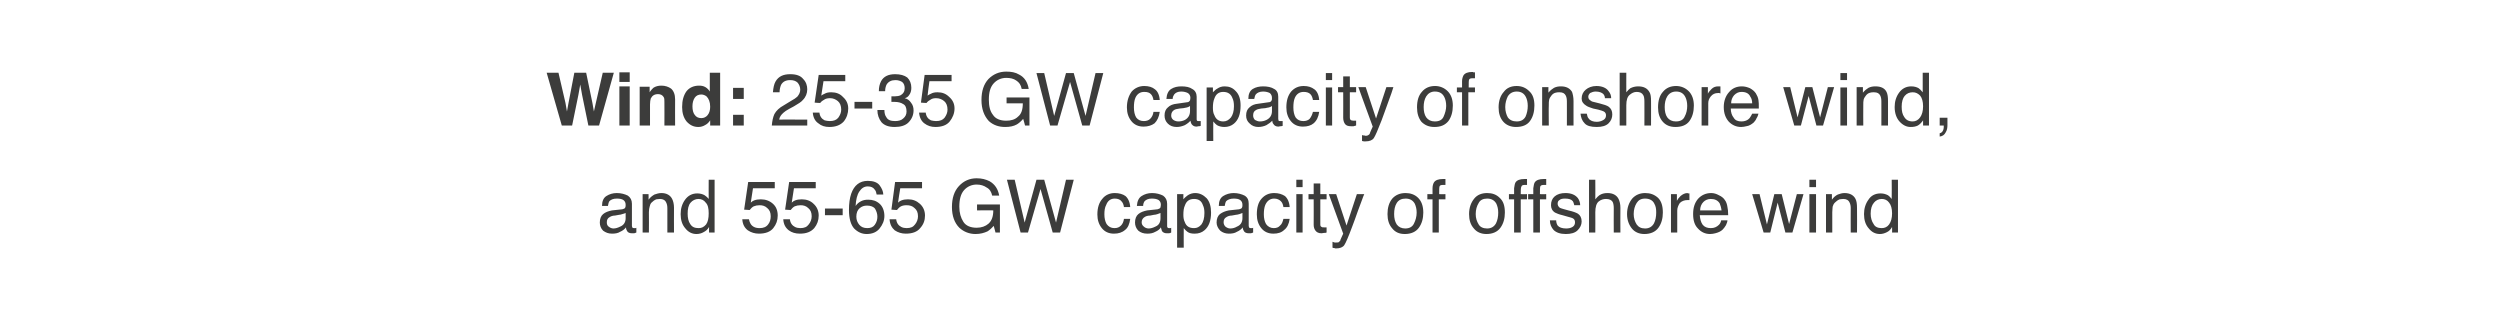
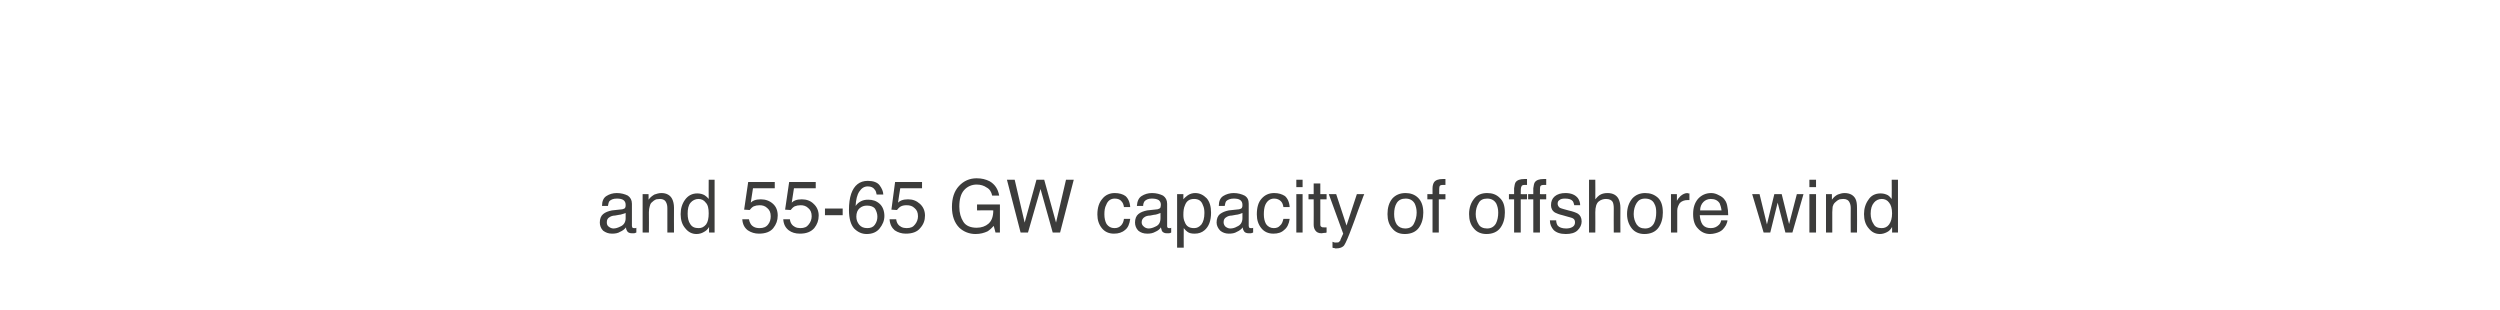
<svg xmlns="http://www.w3.org/2000/svg" version="1.1" width="677.3px" height="84px" viewBox="0 0 677.3 84">
  <desc>Wind: 25-35 GW capacity of onshore wind, and 55-65 GW capacity of offshore wind</desc>
  <defs />
  <g id="Polygon96327">
    <path d="M 164.4 60.2 C 164.4 60.7 164.5 61.1 164.9 61.4 C 165.3 61.7 165.7 61.9 166.2 61.9 C 166.8 61.9 167.4 61.7 168 61.4 C 169 61 169.5 60.2 169.5 59.1 C 169.5 59.1 169.5 57.7 169.5 57.7 C 169.3 57.8 169 57.9 168.6 58 C 168.3 58.1 168 58.2 167.7 58.2 C 167.7 58.2 166.6 58.4 166.6 58.4 C 166 58.4 165.5 58.6 165.2 58.8 C 164.6 59.1 164.4 59.6 164.4 60.2 C 164.4 60.2 164.4 60.2 164.4 60.2 Z M 168.6 56.7 C 169 56.6 169.3 56.5 169.4 56.2 C 169.5 56 169.5 55.8 169.5 55.5 C 169.5 54.9 169.3 54.5 168.9 54.2 C 168.5 53.9 167.8 53.8 167.1 53.8 C 166.1 53.8 165.5 54.1 165.1 54.5 C 164.9 54.8 164.8 55.2 164.7 55.8 C 164.7 55.8 163.1 55.8 163.1 55.8 C 163.1 54.5 163.5 53.6 164.3 53.1 C 165.1 52.6 166 52.3 167.1 52.3 C 168.3 52.3 169.3 52.6 170.1 53 C 170.8 53.5 171.2 54.2 171.2 55.2 C 171.2 55.2 171.2 61.2 171.2 61.2 C 171.2 61.4 171.3 61.5 171.3 61.6 C 171.4 61.8 171.6 61.8 171.8 61.8 C 171.9 61.8 172 61.8 172.1 61.8 C 172.2 61.8 172.3 61.8 172.4 61.7 C 172.4 61.7 172.4 63 172.4 63 C 172.1 63.1 171.9 63.2 171.8 63.2 C 171.6 63.2 171.4 63.2 171.2 63.2 C 170.6 63.2 170.1 63 169.9 62.6 C 169.7 62.3 169.6 62 169.6 61.6 C 169.2 62.1 168.7 62.5 168 62.8 C 167.4 63.2 166.6 63.3 165.8 63.3 C 164.8 63.3 164.1 63 163.4 62.5 C 162.8 61.9 162.5 61.1 162.5 60.3 C 162.5 59.3 162.8 58.5 163.4 58 C 164 57.5 164.8 57.2 165.8 57 C 165.8 57 168.6 56.7 168.6 56.7 Z M 174.1 52.6 L 175.7 52.6 C 175.7 52.6 175.75 54.06 175.7 54.1 C 176.2 53.4 176.8 53 177.3 52.7 C 177.9 52.5 178.5 52.3 179.2 52.3 C 180.6 52.3 181.6 52.9 182.1 53.9 C 182.4 54.5 182.6 55.3 182.6 56.3 C 182.57 56.31 182.6 63 182.6 63 L 180.8 63 C 180.8 63 180.8 56.43 180.8 56.4 C 180.8 55.8 180.7 55.3 180.5 54.9 C 180.2 54.2 179.6 53.9 178.8 53.9 C 178.4 53.9 178.1 54 177.8 54 C 177.3 54.2 176.9 54.5 176.5 54.9 C 176.2 55.2 176.1 55.6 176 56 C 175.9 56.3 175.8 56.9 175.8 57.5 C 175.84 57.54 175.8 63 175.8 63 L 174.1 63 L 174.1 52.6 Z M 186.3 57.9 C 186.3 59 186.5 60 187 60.7 C 187.5 61.5 188.2 61.8 189.3 61.8 C 190.1 61.8 190.7 61.5 191.3 60.8 C 191.8 60.1 192 59.1 192 57.8 C 192 56.5 191.8 55.5 191.2 54.9 C 190.7 54.2 190 53.9 189.2 53.9 C 188.4 53.9 187.6 54.3 187.1 54.9 C 186.5 55.6 186.3 56.6 186.3 57.9 C 186.3 57.9 186.3 57.9 186.3 57.9 Z M 188.9 52.4 C 189.7 52.4 190.4 52.6 190.9 52.9 C 191.2 53.1 191.6 53.4 192 53.9 C 191.97 53.92 192 48.7 192 48.7 L 193.6 48.7 L 193.6 63 L 192.1 63 C 192.1 63 192.07 61.54 192.1 61.5 C 191.7 62.2 191.2 62.6 190.6 62.9 C 190.1 63.2 189.4 63.4 188.7 63.4 C 187.5 63.4 186.5 62.9 185.7 61.9 C 184.8 60.9 184.4 59.6 184.4 58 C 184.4 56.5 184.8 55.2 185.6 54.1 C 186.4 53 187.5 52.4 188.9 52.4 C 188.9 52.4 188.9 52.4 188.9 52.4 Z M 202.9 59.4 C 203.1 60.4 203.5 61.1 204.3 61.5 C 204.7 61.7 205.2 61.8 205.8 61.8 C 206.8 61.8 207.6 61.5 208.1 60.8 C 208.6 60.2 208.8 59.4 208.8 58.6 C 208.8 57.6 208.5 56.9 207.9 56.4 C 207.3 55.8 206.6 55.6 205.8 55.6 C 205.2 55.6 204.7 55.7 204.2 55.9 C 203.8 56.1 203.4 56.5 203.1 56.9 C 203.15 56.89 201.6 56.8 201.6 56.8 L 202.7 49.3 L 209.9 49.3 L 209.9 51 L 204 51 C 204 51 203.41 54.86 203.4 54.9 C 203.7 54.6 204 54.4 204.3 54.3 C 204.8 54.1 205.4 54 206.1 54 C 207.4 54 208.5 54.4 209.4 55.2 C 210.3 56 210.7 57.1 210.7 58.4 C 210.7 59.7 210.3 60.8 209.5 61.8 C 208.7 62.8 207.4 63.3 205.6 63.3 C 204.5 63.3 203.5 63 202.6 62.4 C 201.7 61.7 201.2 60.8 201.1 59.4 C 201.1 59.4 202.9 59.4 202.9 59.4 Z M 214 59.4 C 214.1 60.4 214.6 61.1 215.4 61.5 C 215.8 61.7 216.3 61.8 216.8 61.8 C 217.9 61.8 218.6 61.5 219.1 60.8 C 219.6 60.2 219.9 59.4 219.9 58.6 C 219.9 57.6 219.6 56.9 219 56.4 C 218.4 55.8 217.7 55.6 216.9 55.6 C 216.3 55.6 215.8 55.7 215.3 55.9 C 214.9 56.1 214.5 56.5 214.2 56.9 C 214.22 56.89 212.7 56.8 212.7 56.8 L 213.8 49.3 L 221 49.3 L 221 51 L 215.1 51 C 215.1 51 214.48 54.86 214.5 54.9 C 214.8 54.6 215.1 54.4 215.4 54.3 C 215.9 54.1 216.5 54 217.2 54 C 218.5 54 219.6 54.4 220.4 55.2 C 221.3 56 221.8 57.1 221.8 58.4 C 221.8 59.7 221.4 60.8 220.6 61.8 C 219.7 62.8 218.5 63.3 216.7 63.3 C 215.5 63.3 214.5 63 213.7 62.4 C 212.8 61.7 212.3 60.8 212.2 59.4 C 212.2 59.4 214 59.4 214 59.4 Z M 223.5 56.5 L 228.3 56.5 L 228.3 58.3 L 223.5 58.3 L 223.5 56.5 Z M 235.1 49 C 236.6 49 237.7 49.4 238.3 50.2 C 238.9 51 239.3 51.9 239.3 52.7 C 239.3 52.7 237.5 52.7 237.5 52.7 C 237.4 52.2 237.3 51.7 237 51.4 C 236.6 50.8 236 50.5 235.1 50.5 C 234.1 50.5 233.4 51 232.8 51.9 C 232.2 52.8 231.9 54.1 231.8 55.8 C 232.2 55.2 232.7 54.8 233.3 54.5 C 233.9 54.2 234.5 54.1 235.2 54.1 C 236.4 54.1 237.4 54.4 238.3 55.2 C 239.1 55.9 239.6 57.1 239.6 58.5 C 239.6 59.8 239.1 60.9 238.3 61.9 C 237.5 62.9 236.3 63.4 234.8 63.4 C 233.5 63.4 232.4 62.9 231.4 61.9 C 230.5 60.9 230 59.2 230 56.9 C 230 55.1 230.2 53.7 230.6 52.5 C 231.4 50.2 232.9 49 235.1 49 C 235.1 49 235.1 49 235.1 49 Z M 235 61.8 C 235.9 61.8 236.6 61.5 237 60.9 C 237.5 60.2 237.7 59.5 237.7 58.7 C 237.7 58 237.5 57.3 237.1 56.6 C 236.7 56 235.9 55.7 234.9 55.7 C 234.1 55.7 233.5 55.9 232.9 56.4 C 232.3 56.9 232 57.7 232 58.7 C 232 59.6 232.3 60.3 232.8 60.9 C 233.3 61.5 234 61.8 235 61.8 C 235 61.8 235 61.8 235 61.8 Z M 242.8 59.4 C 242.9 60.4 243.4 61.1 244.2 61.5 C 244.6 61.7 245.1 61.8 245.6 61.8 C 246.7 61.8 247.4 61.5 247.9 60.8 C 248.4 60.2 248.7 59.4 248.7 58.6 C 248.7 57.6 248.4 56.9 247.8 56.4 C 247.2 55.8 246.5 55.6 245.6 55.6 C 245 55.6 244.5 55.7 244.1 55.9 C 243.7 56.1 243.3 56.5 243 56.9 C 242.99 56.89 241.5 56.8 241.5 56.8 L 242.5 49.3 L 249.8 49.3 L 249.8 51 L 243.9 51 C 243.9 51 243.26 54.86 243.3 54.9 C 243.6 54.6 243.9 54.4 244.2 54.3 C 244.7 54.1 245.3 54 246 54 C 247.3 54 248.3 54.4 249.2 55.2 C 250.1 56 250.6 57.1 250.6 58.4 C 250.6 59.7 250.2 60.8 249.3 61.8 C 248.5 62.8 247.2 63.3 245.4 63.3 C 244.3 63.3 243.3 63 242.4 62.4 C 241.6 61.7 241.1 60.8 241 59.4 C 241 59.4 242.8 59.4 242.8 59.4 Z M 264.6 48.3 C 266 48.3 267.1 48.6 268.1 49.1 C 269.5 49.9 270.4 51.2 270.7 53 C 270.7 53 268.8 53 268.8 53 C 268.6 52 268.1 51.2 267.3 50.8 C 266.6 50.3 265.7 50 264.6 50 C 263.3 50 262.1 50.5 261.2 51.5 C 260.3 52.5 259.9 54 259.9 56 C 259.9 57.7 260.3 59 261 60.1 C 261.7 61.2 263 61.7 264.6 61.7 C 265.9 61.7 267 61.3 267.8 60.6 C 268.7 59.8 269.1 58.6 269.1 57 C 269.15 56.95 264.7 57 264.7 57 L 264.7 55.4 L 270.9 55.4 L 270.9 63 L 269.7 63 C 269.7 63 269.23 61.15 269.2 61.2 C 268.6 61.9 268 62.4 267.5 62.7 C 266.6 63.1 265.6 63.4 264.3 63.4 C 262.6 63.4 261.1 62.8 259.9 61.7 C 258.6 60.4 257.9 58.5 257.9 56.1 C 257.9 53.7 258.5 51.8 259.8 50.4 C 261.1 49 262.7 48.3 264.6 48.3 C 264.6 48.3 264.6 48.3 264.6 48.3 Z M 274.9 48.7 L 277.6 60.3 L 280.8 48.7 L 282.9 48.7 L 286.1 60.3 L 288.8 48.7 L 290.9 48.7 L 287.2 63 L 285.2 63 L 281.9 51.2 L 278.5 63 L 276.5 63 L 272.8 48.7 L 274.9 48.7 Z M 302 52.3 C 303.2 52.3 304.2 52.6 304.9 53.1 C 305.6 53.7 306.1 54.7 306.2 56.1 C 306.2 56.1 304.5 56.1 304.5 56.1 C 304.4 55.4 304.2 54.9 303.8 54.5 C 303.5 54.1 302.9 53.8 302 53.8 C 300.9 53.8 300.1 54.4 299.7 55.5 C 299.3 56.2 299.2 57.1 299.2 58.1 C 299.2 59.1 299.4 60 299.8 60.7 C 300.3 61.4 301 61.8 301.9 61.8 C 302.7 61.8 303.2 61.6 303.7 61.1 C 304.1 60.7 304.4 60.1 304.5 59.3 C 304.5 59.3 306.2 59.3 306.2 59.3 C 306 60.7 305.6 61.7 304.8 62.3 C 304 63 303 63.3 301.8 63.3 C 300.4 63.3 299.3 62.8 298.5 61.8 C 297.7 60.8 297.3 59.6 297.3 58.1 C 297.3 56.2 297.8 54.8 298.7 53.8 C 299.5 52.8 300.7 52.3 302 52.3 C 302 52.3 302 52.3 302 52.3 Z M 309.3 60.2 C 309.3 60.7 309.5 61.1 309.9 61.4 C 310.2 61.7 310.7 61.9 311.2 61.9 C 311.8 61.9 312.4 61.7 313 61.4 C 314 61 314.4 60.2 314.4 59.1 C 314.4 59.1 314.4 57.7 314.4 57.7 C 314.2 57.8 313.9 57.9 313.6 58 C 313.3 58.1 312.9 58.2 312.6 58.2 C 312.6 58.2 311.6 58.4 311.6 58.4 C 310.9 58.4 310.4 58.6 310.1 58.8 C 309.6 59.1 309.3 59.6 309.3 60.2 C 309.3 60.2 309.3 60.2 309.3 60.2 Z M 313.6 56.7 C 314 56.6 314.2 56.5 314.4 56.2 C 314.4 56 314.5 55.8 314.5 55.5 C 314.5 54.9 314.3 54.5 313.9 54.2 C 313.4 53.9 312.8 53.8 312 53.8 C 311.1 53.8 310.5 54.1 310.1 54.5 C 309.9 54.8 309.7 55.2 309.7 55.8 C 309.7 55.8 308 55.8 308 55.8 C 308.1 54.5 308.5 53.6 309.3 53.1 C 310.1 52.6 311 52.3 312.1 52.3 C 313.3 52.3 314.3 52.6 315.1 53 C 315.8 53.5 316.2 54.2 316.2 55.2 C 316.2 55.2 316.2 61.2 316.2 61.2 C 316.2 61.4 316.2 61.5 316.3 61.6 C 316.4 61.8 316.5 61.8 316.8 61.8 C 316.9 61.8 316.9 61.8 317 61.8 C 317.1 61.8 317.2 61.8 317.3 61.7 C 317.3 61.7 317.3 63 317.3 63 C 317.1 63.1 316.9 63.2 316.7 63.2 C 316.6 63.2 316.4 63.2 316.1 63.2 C 315.5 63.2 315.1 63 314.8 62.6 C 314.7 62.3 314.6 62 314.5 61.6 C 314.2 62.1 313.7 62.5 313 62.8 C 312.3 63.2 311.6 63.3 310.8 63.3 C 309.8 63.3 309 63 308.4 62.5 C 307.8 61.9 307.5 61.1 307.5 60.3 C 307.5 59.3 307.8 58.5 308.4 58 C 309 57.5 309.8 57.2 310.8 57 C 310.8 57 313.6 56.7 313.6 56.7 Z M 323.5 61.8 C 324.3 61.8 324.9 61.5 325.5 60.8 C 326 60.1 326.3 59.1 326.3 57.7 C 326.3 56.9 326.2 56.2 325.9 55.6 C 325.5 54.4 324.7 53.9 323.5 53.9 C 322.2 53.9 321.4 54.5 321 55.7 C 320.7 56.3 320.6 57.2 320.6 58.2 C 320.6 59 320.7 59.6 321 60.2 C 321.4 61.3 322.2 61.8 323.5 61.8 C 323.5 61.8 323.5 61.8 323.5 61.8 Z M 318.9 52.6 L 320.6 52.6 C 320.6 52.6 320.62 54.01 320.6 54 C 321 53.5 321.4 53.2 321.8 52.9 C 322.4 52.5 323.1 52.3 323.8 52.3 C 325 52.3 326 52.8 326.9 53.7 C 327.7 54.6 328.1 55.9 328.1 57.6 C 328.1 59.8 327.5 61.4 326.3 62.4 C 325.6 63 324.7 63.3 323.7 63.3 C 322.9 63.3 322.2 63.2 321.7 62.8 C 321.4 62.6 321.1 62.3 320.7 61.8 C 320.67 61.83 320.7 67.1 320.7 67.1 L 318.9 67.1 L 318.9 52.6 Z M 331.5 60.2 C 331.5 60.7 331.7 61.1 332 61.4 C 332.4 61.7 332.8 61.9 333.3 61.9 C 334 61.9 334.6 61.7 335.1 61.4 C 336.1 61 336.6 60.2 336.6 59.1 C 336.6 59.1 336.6 57.7 336.6 57.7 C 336.4 57.8 336.1 57.9 335.8 58 C 335.4 58.1 335.1 58.2 334.8 58.2 C 334.8 58.2 333.7 58.4 333.7 58.4 C 333.1 58.4 332.6 58.6 332.3 58.8 C 331.7 59.1 331.5 59.6 331.5 60.2 C 331.5 60.2 331.5 60.2 331.5 60.2 Z M 335.7 56.7 C 336.1 56.6 336.4 56.5 336.5 56.2 C 336.6 56 336.6 55.8 336.6 55.5 C 336.6 54.9 336.4 54.5 336 54.2 C 335.6 53.9 335 53.8 334.2 53.8 C 333.3 53.8 332.6 54.1 332.2 54.5 C 332 54.8 331.9 55.2 331.8 55.8 C 331.8 55.8 330.2 55.8 330.2 55.8 C 330.2 54.5 330.6 53.6 331.4 53.1 C 332.2 52.6 333.2 52.3 334.2 52.3 C 335.4 52.3 336.4 52.6 337.2 53 C 338 53.5 338.3 54.2 338.3 55.2 C 338.3 55.2 338.3 61.2 338.3 61.2 C 338.3 61.4 338.4 61.5 338.4 61.6 C 338.5 61.8 338.7 61.8 338.9 61.8 C 339 61.8 339.1 61.8 339.2 61.8 C 339.3 61.8 339.4 61.8 339.5 61.7 C 339.5 61.7 339.5 63 339.5 63 C 339.2 63.1 339 63.2 338.9 63.2 C 338.7 63.2 338.5 63.2 338.3 63.2 C 337.7 63.2 337.2 63 337 62.6 C 336.8 62.3 336.7 62 336.7 61.6 C 336.3 62.1 335.8 62.5 335.1 62.8 C 334.5 63.2 333.7 63.3 332.9 63.3 C 332 63.3 331.2 63 330.6 62.5 C 330 61.9 329.6 61.1 329.6 60.3 C 329.6 59.3 329.9 58.5 330.5 58 C 331.2 57.5 331.9 57.2 332.9 57 C 332.9 57 335.7 56.7 335.7 56.7 Z M 345.2 52.3 C 346.4 52.3 347.3 52.6 348.1 53.1 C 348.8 53.7 349.3 54.7 349.4 56.1 C 349.4 56.1 347.7 56.1 347.7 56.1 C 347.6 55.4 347.4 54.9 347 54.5 C 346.6 54.1 346 53.8 345.2 53.8 C 344.1 53.8 343.3 54.4 342.8 55.5 C 342.5 56.2 342.4 57.1 342.4 58.1 C 342.4 59.1 342.6 60 343 60.7 C 343.5 61.4 344.2 61.8 345.1 61.8 C 345.8 61.8 346.4 61.6 346.8 61.1 C 347.3 60.7 347.5 60.1 347.7 59.3 C 347.7 59.3 349.4 59.3 349.4 59.3 C 349.2 60.7 348.7 61.7 347.9 62.3 C 347.2 63 346.2 63.3 345 63.3 C 343.6 63.3 342.5 62.8 341.7 61.8 C 340.9 60.8 340.5 59.6 340.5 58.1 C 340.5 56.2 340.9 54.8 341.8 53.8 C 342.7 52.8 343.8 52.3 345.2 52.3 C 345.2 52.3 345.2 52.3 345.2 52.3 Z M 351.2 52.6 L 352.9 52.6 L 352.9 63 L 351.2 63 L 351.2 52.6 Z M 351.2 48.7 L 352.9 48.7 L 352.9 50.7 L 351.2 50.7 L 351.2 48.7 Z M 355.9 49.7 L 357.7 49.7 L 357.7 52.6 L 359.4 52.6 L 359.4 54 L 357.7 54 C 357.7 54 357.7 60.8 357.7 60.8 C 357.7 61.2 357.8 61.4 358.1 61.5 C 358.2 61.6 358.4 61.6 358.8 61.6 C 358.8 61.6 358.9 61.6 359 61.6 C 359.1 61.6 359.2 61.6 359.4 61.6 C 359.4 61.6 359.4 63 359.4 63 C 359.2 63.1 359 63.1 358.7 63.1 C 358.5 63.1 358.3 63.2 358 63.2 C 357.2 63.2 356.7 62.9 356.4 62.5 C 356.1 62.1 355.9 61.6 355.9 60.9 C 355.93 60.9 355.9 54 355.9 54 L 354.5 54 L 354.5 52.6 L 355.9 52.6 L 355.9 49.7 Z M 367.6 52.6 C 367.6 52.6 369.55 52.58 369.6 52.6 C 369.3 53.2 368.8 54.8 367.9 57.1 C 367.3 58.9 366.7 60.4 366.3 61.5 C 365.3 64.2 364.6 65.8 364.2 66.4 C 363.8 67 363 67.3 362 67.3 C 361.8 67.3 361.6 67.3 361.5 67.2 C 361.3 67.2 361.2 67.2 361 67.1 C 361 67.1 361 65.5 361 65.5 C 361.3 65.6 361.5 65.7 361.6 65.7 C 361.8 65.7 361.9 65.7 362 65.7 C 362.3 65.7 362.6 65.7 362.7 65.6 C 362.9 65.4 363 65.3 363.1 65.2 C 363.1 65.1 363.2 64.8 363.4 64.4 C 363.6 63.9 363.8 63.5 363.9 63.3 C 363.88 63.29 360 52.6 360 52.6 L 362 52.6 L 364.8 61.1 L 367.6 52.6 Z M 380.7 61.9 C 381.9 61.9 382.7 61.4 383.1 60.5 C 383.5 59.7 383.8 58.7 383.8 57.6 C 383.8 56.6 383.6 55.9 383.3 55.2 C 382.8 54.3 382 53.8 380.8 53.8 C 379.7 53.8 378.9 54.2 378.4 55 C 377.9 55.8 377.7 56.8 377.7 58 C 377.7 59.1 377.9 60 378.4 60.8 C 378.9 61.5 379.7 61.9 380.7 61.9 C 380.7 61.9 380.7 61.9 380.7 61.9 Z M 380.8 52.3 C 382.1 52.3 383.3 52.7 384.2 53.6 C 385.1 54.5 385.6 55.8 385.6 57.6 C 385.6 59.2 385.2 60.6 384.4 61.7 C 383.6 62.8 382.3 63.4 380.6 63.4 C 379.1 63.4 378 62.9 377.2 61.9 C 376.3 60.9 375.9 59.6 375.9 58 C 375.9 56.3 376.3 54.9 377.2 53.8 C 378.1 52.8 379.3 52.3 380.8 52.3 C 380.8 52.3 380.8 52.3 380.8 52.3 Z M 388.1 51 C 388.1 50.3 388.3 49.7 388.5 49.4 C 388.9 48.8 389.7 48.5 390.9 48.5 C 391 48.5 391.1 48.5 391.2 48.5 C 391.3 48.5 391.4 48.5 391.6 48.5 C 391.6 48.5 391.6 50.1 391.6 50.1 C 391.4 50.1 391.3 50.1 391.2 50.1 C 391.1 50.1 391 50.1 391 50.1 C 390.4 50.1 390.1 50.2 390 50.5 C 389.9 50.8 389.9 51.5 389.9 52.6 C 389.86 52.63 391.6 52.6 391.6 52.6 L 391.6 54 L 389.8 54 L 389.8 63 L 388.1 63 L 388.1 54 L 386.7 54 L 386.7 52.6 L 388.1 52.6 L 388.1 51 C 388.1 51 388.11 51 388.1 51 Z M 402.9 61.9 C 404 61.9 404.8 61.4 405.3 60.5 C 405.7 59.7 405.9 58.7 405.9 57.6 C 405.9 56.6 405.7 55.9 405.4 55.2 C 404.9 54.3 404.1 53.8 402.9 53.8 C 401.8 53.8 401 54.2 400.6 55 C 400.1 55.8 399.8 56.8 399.8 58 C 399.8 59.1 400.1 60 400.6 60.8 C 401 61.5 401.8 61.9 402.9 61.9 C 402.9 61.9 402.9 61.9 402.9 61.9 Z M 402.9 52.3 C 404.3 52.3 405.4 52.7 406.3 53.6 C 407.3 54.5 407.7 55.8 407.7 57.6 C 407.7 59.2 407.3 60.6 406.5 61.7 C 405.7 62.8 404.4 63.4 402.7 63.4 C 401.3 63.4 400.1 62.9 399.3 61.9 C 398.4 60.9 398 59.6 398 58 C 398 56.3 398.5 54.9 399.4 53.8 C 400.2 52.8 401.4 52.3 402.9 52.3 C 402.9 52.3 402.9 52.3 402.9 52.3 Z M 410.2 51 C 410.3 50.3 410.4 49.7 410.6 49.4 C 411 48.8 411.8 48.5 413 48.5 C 413.1 48.5 413.2 48.5 413.3 48.5 C 413.4 48.5 413.6 48.5 413.7 48.5 C 413.7 48.5 413.7 50.1 413.7 50.1 C 413.5 50.1 413.4 50.1 413.3 50.1 C 413.3 50.1 413.2 50.1 413.1 50.1 C 412.6 50.1 412.3 50.2 412.2 50.5 C 412 50.8 412 51.5 412 52.6 C 412 52.63 413.7 52.6 413.7 52.6 L 413.7 54 L 412 54 L 412 63 L 410.2 63 L 410.2 54 L 408.8 54 L 408.8 52.6 L 410.2 52.6 L 410.2 51 C 410.2 51 410.25 51 410.2 51 Z M 415.4 51 C 415.5 50.3 415.6 49.7 415.8 49.4 C 416.2 48.8 417 48.5 418.2 48.5 C 418.3 48.5 418.4 48.5 418.5 48.5 C 418.6 48.5 418.8 48.5 418.9 48.5 C 418.9 48.5 418.9 50.1 418.9 50.1 C 418.7 50.1 418.6 50.1 418.5 50.1 C 418.4 50.1 418.4 50.1 418.3 50.1 C 417.8 50.1 417.4 50.2 417.3 50.5 C 417.2 50.8 417.2 51.5 417.2 52.6 C 417.18 52.63 418.9 52.6 418.9 52.6 L 418.9 54 L 417.2 54 L 417.2 63 L 415.4 63 L 415.4 54 L 414 54 L 414 52.6 L 415.4 52.6 L 415.4 51 C 415.4 51 415.43 51 415.4 51 Z M 421.6 59.7 C 421.6 60.3 421.8 60.8 422 61.1 C 422.4 61.6 423.2 61.9 424.3 61.9 C 424.9 61.9 425.5 61.8 426 61.5 C 426.5 61.2 426.7 60.8 426.7 60.2 C 426.7 59.7 426.5 59.4 426.2 59.2 C 425.9 59 425.4 58.9 424.7 58.7 C 424.7 58.7 423.3 58.3 423.3 58.3 C 422.4 58.1 421.7 57.8 421.3 57.6 C 420.5 57.1 420.2 56.4 420.2 55.6 C 420.2 54.6 420.5 53.8 421.2 53.2 C 421.9 52.6 422.9 52.3 424.1 52.3 C 425.7 52.3 426.8 52.8 427.5 53.7 C 427.9 54.3 428.1 54.9 428.1 55.6 C 428.1 55.6 426.5 55.6 426.5 55.6 C 426.4 55.2 426.3 54.8 426.1 54.5 C 425.7 54 425 53.8 424 53.8 C 423.3 53.8 422.8 53.9 422.5 54.2 C 422.1 54.4 422 54.8 422 55.2 C 422 55.6 422.2 56 422.6 56.3 C 422.9 56.4 423.3 56.6 423.8 56.7 C 423.8 56.7 424.9 57 424.9 57 C 426.2 57.3 427 57.6 427.5 57.9 C 428.1 58.3 428.5 59 428.5 60 C 428.5 60.9 428.1 61.7 427.4 62.4 C 426.7 63.1 425.6 63.4 424.2 63.4 C 422.7 63.4 421.6 63 420.9 62.3 C 420.3 61.6 419.9 60.8 419.9 59.7 C 419.9 59.7 421.6 59.7 421.6 59.7 Z M 430.5 48.7 L 432.2 48.7 C 432.2 48.7 432.23 53.99 432.2 54 C 432.6 53.5 433 53.1 433.3 52.9 C 433.9 52.5 434.6 52.3 435.5 52.3 C 437 52.3 438 52.9 438.5 53.9 C 438.8 54.5 439 55.3 439 56.3 C 438.96 56.31 439 63 439 63 L 437.2 63 C 437.2 63 437.17 56.43 437.2 56.4 C 437.2 55.7 437.1 55.1 436.9 54.7 C 436.6 54.2 436 53.9 435.1 53.9 C 434.4 53.9 433.7 54.1 433.1 54.6 C 432.5 55.1 432.2 56.1 432.2 57.5 C 432.23 57.47 432.2 63 432.2 63 L 430.5 63 L 430.5 48.7 Z M 445.7 61.9 C 446.8 61.9 447.6 61.4 448.1 60.5 C 448.5 59.7 448.7 58.7 448.7 57.6 C 448.7 56.6 448.6 55.9 448.2 55.2 C 447.8 54.3 446.9 53.8 445.7 53.8 C 444.6 53.8 443.9 54.2 443.4 55 C 442.9 55.8 442.6 56.8 442.6 58 C 442.6 59.1 442.9 60 443.4 60.8 C 443.9 61.5 444.6 61.9 445.7 61.9 C 445.7 61.9 445.7 61.9 445.7 61.9 Z M 445.7 52.3 C 447.1 52.3 448.2 52.7 449.2 53.6 C 450.1 54.5 450.5 55.8 450.5 57.6 C 450.5 59.2 450.1 60.6 449.3 61.7 C 448.5 62.8 447.2 63.4 445.5 63.4 C 444.1 63.4 442.9 62.9 442.1 61.9 C 441.3 60.9 440.8 59.6 440.8 58 C 440.8 56.3 441.3 54.9 442.2 53.8 C 443.1 52.8 444.3 52.3 445.7 52.3 C 445.7 52.3 445.7 52.3 445.7 52.3 Z M 452.7 52.6 L 454.3 52.6 C 454.3 52.6 454.33 54.38 454.3 54.4 C 454.5 54 454.8 53.6 455.3 53.1 C 455.9 52.6 456.5 52.3 457.2 52.3 C 457.2 52.3 457.3 52.4 457.3 52.4 C 457.4 52.4 457.5 52.4 457.7 52.4 C 457.7 52.4 457.7 54.2 457.7 54.2 C 457.6 54.2 457.5 54.2 457.4 54.2 C 457.4 54.2 457.3 54.2 457.2 54.2 C 456.3 54.2 455.6 54.5 455.1 55 C 454.7 55.6 454.4 56.3 454.4 57 C 454.42 57 454.4 63 454.4 63 L 452.7 63 L 452.7 52.6 Z M 463.6 52.3 C 464.3 52.3 465 52.5 465.7 52.9 C 466.4 53.2 467 53.7 467.3 54.2 C 467.7 54.7 467.9 55.4 468 56.1 C 468.1 56.5 468.2 57.3 468.2 58.3 C 468.2 58.3 460.5 58.3 460.5 58.3 C 460.6 59.4 460.8 60.2 461.3 60.9 C 461.8 61.5 462.5 61.8 463.5 61.8 C 464.4 61.8 465.1 61.5 465.7 60.9 C 466 60.6 466.2 60.2 466.3 59.7 C 466.3 59.7 468 59.7 468 59.7 C 468 60.1 467.8 60.5 467.6 61 C 467.3 61.5 467 61.9 466.7 62.2 C 466.2 62.7 465.5 63 464.7 63.2 C 464.3 63.3 463.8 63.4 463.3 63.4 C 462 63.4 460.9 62.9 460 61.9 C 459.1 61 458.7 59.7 458.7 58 C 458.7 56.3 459.1 55 460 53.9 C 460.9 52.9 462.1 52.3 463.6 52.3 C 463.6 52.3 463.6 52.3 463.6 52.3 Z M 466.4 57 C 466.3 56.2 466.1 55.6 465.9 55.1 C 465.4 54.3 464.6 53.9 463.5 53.9 C 462.7 53.9 462 54.2 461.5 54.7 C 460.9 55.3 460.6 56.1 460.6 57 C 460.6 57 466.4 57 466.4 57 Z M 476.7 52.6 L 478.7 60.8 L 480.7 52.6 L 482.7 52.6 L 484.7 60.7 L 486.8 52.6 L 488.6 52.6 L 485.6 63 L 483.7 63 L 481.6 54.9 L 479.6 63 L 477.8 63 L 474.7 52.6 L 476.7 52.6 Z M 490.2 52.6 L 492 52.6 L 492 63 L 490.2 63 L 490.2 52.6 Z M 490.2 48.7 L 492 48.7 L 492 50.7 L 490.2 50.7 L 490.2 48.7 Z M 494.7 52.6 L 496.3 52.6 C 496.3 52.6 496.32 54.06 496.3 54.1 C 496.8 53.4 497.3 53 497.9 52.7 C 498.4 52.5 499.1 52.3 499.7 52.3 C 501.2 52.3 502.2 52.9 502.7 53.9 C 503 54.5 503.1 55.3 503.1 56.3 C 503.15 56.31 503.1 63 503.1 63 L 501.4 63 C 501.4 63 501.37 56.43 501.4 56.4 C 501.4 55.8 501.3 55.3 501.1 54.9 C 500.8 54.2 500.2 53.9 499.4 53.9 C 499 53.9 498.6 54 498.4 54 C 497.9 54.2 497.5 54.5 497.1 54.9 C 496.8 55.2 496.6 55.6 496.5 56 C 496.5 56.3 496.4 56.9 496.4 57.5 C 496.41 57.54 496.4 63 496.4 63 L 494.7 63 L 494.7 52.6 Z M 506.8 57.9 C 506.8 59 507.1 60 507.6 60.7 C 508 61.5 508.8 61.8 509.8 61.8 C 510.6 61.8 511.3 61.5 511.8 60.8 C 512.3 60.1 512.6 59.1 512.6 57.8 C 512.6 56.5 512.3 55.5 511.8 54.9 C 511.3 54.2 510.6 53.9 509.8 53.9 C 508.9 53.9 508.2 54.3 507.7 54.9 C 507.1 55.6 506.8 56.6 506.8 57.9 C 506.8 57.9 506.8 57.9 506.8 57.9 Z M 509.5 52.4 C 510.3 52.4 510.9 52.6 511.5 52.9 C 511.8 53.1 512.1 53.4 512.5 53.9 C 512.54 53.92 512.5 48.7 512.5 48.7 L 514.2 48.7 L 514.2 63 L 512.6 63 C 512.6 63 512.64 61.54 512.6 61.5 C 512.2 62.2 511.8 62.6 511.2 62.9 C 510.6 63.2 510 63.4 509.3 63.4 C 508.1 63.4 507.1 62.9 506.3 61.9 C 505.4 60.9 505 59.6 505 58 C 505 56.5 505.4 55.2 506.2 54.1 C 506.9 53 508 52.4 509.5 52.4 C 509.5 52.4 509.5 52.4 509.5 52.4 Z " stroke="none" fill="#3c3c3b" />
  </g>
  <g id="Polygon96326">
-     <path d="M 151.3 19.7 L 153.2 27.9 L 153.6 30.2 L 154 28 L 155.6 19.7 L 158.8 19.7 L 160.5 27.9 L 160.9 30.2 L 161.4 28 L 163.3 19.7 L 166.3 19.7 L 162.3 34 L 159.4 34 L 157.7 25.7 L 157.2 22.9 L 156.7 25.7 L 155 34 L 152.2 34 L 148.1 19.7 L 151.3 19.7 Z M 170.6 22.2 L 167.8 22.2 L 167.8 19.6 L 170.6 19.6 L 170.6 22.2 Z M 167.8 23.4 L 170.6 23.4 L 170.6 34 L 167.8 34 L 167.8 23.4 Z M 179.2 23.2 C 180.2 23.2 181.1 23.5 181.8 24 C 182.5 24.6 182.9 25.6 182.9 26.9 C 182.87 26.9 182.9 34 182.9 34 L 180 34 C 180 34 180.03 27.59 180 27.6 C 180 27 180 26.6 179.8 26.3 C 179.5 25.8 179 25.5 178.3 25.5 C 177.3 25.5 176.7 25.9 176.3 26.7 C 176.2 27.1 176.1 27.6 176.1 28.3 C 176.08 28.3 176.1 34 176.1 34 L 173.3 34 L 173.3 23.5 L 176 23.5 C 176 23.5 175.99 25 176 25 C 176.3 24.5 176.7 24.1 177 23.8 C 177.6 23.4 178.3 23.2 179.2 23.2 C 179.2 23.2 179.2 23.2 179.2 23.2 Z M 189.4 23.2 C 190 23.2 190.6 23.3 191.1 23.6 C 191.6 23.9 192 24.3 192.3 24.8 C 192.28 24.78 192.3 19.7 192.3 19.7 L 195.1 19.7 L 195.1 34 L 192.4 34 C 192.4 34 192.4 32.56 192.4 32.6 C 192 33.2 191.6 33.6 191 33.9 C 190.5 34.2 189.9 34.4 189.2 34.4 C 187.9 34.4 186.9 33.9 186 32.9 C 185.2 31.9 184.8 30.6 184.8 29 C 184.8 27.2 185.2 25.8 186 24.7 C 186.8 23.7 188 23.2 189.4 23.2 C 189.4 23.2 189.4 23.2 189.4 23.2 Z M 190 32 C 190.7 32 191.3 31.7 191.7 31.2 C 192.2 30.6 192.4 29.8 192.4 28.9 C 192.4 27.6 192 26.7 191.4 26.1 C 191 25.8 190.5 25.6 190 25.6 C 189.2 25.6 188.6 25.9 188.2 26.5 C 187.8 27.1 187.6 27.9 187.6 28.8 C 187.6 29.8 187.8 30.6 188.2 31.1 C 188.6 31.7 189.2 32 190 32 C 190 32 190 32 190 32 Z M 198.6 23.8 L 201.5 23.8 L 201.5 26.8 L 198.6 26.8 L 198.6 23.8 Z M 198.6 31.1 L 201.5 31.1 L 201.5 34 L 198.6 34 L 198.6 31.1 Z M 209.1 34 C 209.2 32.8 209.4 31.8 209.8 30.9 C 210.3 30 211.1 29.2 212.4 28.5 C 212.4 28.5 214.2 27.4 214.2 27.4 C 215.1 26.9 215.7 26.5 216 26.2 C 216.5 25.6 216.8 25 216.8 24.3 C 216.8 23.5 216.5 22.9 216.1 22.4 C 215.6 21.9 214.9 21.7 214.1 21.7 C 212.9 21.7 212.1 22.1 211.6 23 C 211.4 23.5 211.2 24.2 211.2 25 C 211.2 25 209.4 25 209.4 25 C 209.5 23.8 209.7 22.8 210.1 22.1 C 210.9 20.7 212.2 20.1 214.1 20.1 C 215.7 20.1 216.9 20.5 217.6 21.4 C 218.4 22.2 218.7 23.2 218.7 24.2 C 218.7 25.3 218.3 26.3 217.5 27.1 C 217.1 27.6 216.3 28.1 215.1 28.8 C 215.1 28.8 213.8 29.5 213.8 29.5 C 213.1 29.9 212.6 30.2 212.3 30.5 C 211.6 31.1 211.2 31.7 211.1 32.4 C 211.05 32.38 218.7 32.4 218.7 32.4 L 218.7 34 L 209.1 34 C 209.1 34 209.1 34.03 209.1 34 Z M 222 30.5 C 222.1 31.5 222.6 32.2 223.4 32.6 C 223.8 32.7 224.3 32.8 224.8 32.8 C 225.9 32.8 226.6 32.5 227.1 31.9 C 227.6 31.2 227.9 30.5 227.9 29.7 C 227.9 28.7 227.6 27.9 227 27.4 C 226.4 26.9 225.7 26.6 224.9 26.6 C 224.3 26.6 223.7 26.7 223.3 27 C 222.9 27.2 222.5 27.5 222.2 27.9 C 222.21 27.93 220.7 27.8 220.7 27.8 L 221.8 20.3 L 229 20.3 L 229 22 L 223.1 22 C 223.1 22 222.48 25.9 222.5 25.9 C 222.8 25.7 223.1 25.5 223.4 25.4 C 223.9 25.1 224.5 25 225.2 25 C 226.5 25 227.6 25.4 228.4 26.3 C 229.3 27.1 229.8 28.1 229.8 29.4 C 229.8 30.7 229.4 31.9 228.6 32.9 C 227.7 33.9 226.4 34.4 224.7 34.4 C 223.5 34.4 222.5 34.1 221.7 33.4 C 220.8 32.8 220.3 31.8 220.2 30.5 C 220.2 30.5 222 30.5 222 30.5 Z M 231.5 27.6 L 236.3 27.6 L 236.3 29.4 L 231.5 29.4 L 231.5 27.6 Z M 242.4 34.4 C 240.8 34.4 239.6 34 238.8 33.1 C 238.1 32.2 237.7 31.1 237.7 29.8 C 237.7 29.8 239.6 29.8 239.6 29.8 C 239.6 30.7 239.8 31.3 240.1 31.7 C 240.5 32.5 241.3 32.8 242.5 32.8 C 243.4 32.8 244.2 32.6 244.7 32.1 C 245.3 31.6 245.6 31 245.6 30.2 C 245.6 29.2 245.3 28.5 244.7 28.2 C 244.1 27.8 243.3 27.6 242.3 27.6 C 242.1 27.6 242 27.6 241.9 27.6 C 241.8 27.6 241.7 27.6 241.5 27.6 C 241.5 27.6 241.5 26.1 241.5 26.1 C 241.7 26.1 241.9 26.1 242 26.1 C 242.1 26.1 242.2 26.1 242.4 26.1 C 243 26.1 243.6 26 244 25.8 C 244.7 25.4 245.1 24.8 245.1 23.9 C 245.1 23.2 244.9 22.6 244.4 22.2 C 243.9 21.9 243.3 21.7 242.6 21.7 C 241.5 21.7 240.7 22.1 240.2 22.9 C 240 23.3 239.8 23.9 239.8 24.7 C 239.8 24.7 238.1 24.7 238.1 24.7 C 238.1 23.6 238.3 22.8 238.7 22 C 239.4 20.7 240.7 20.1 242.5 20.1 C 243.9 20.1 245 20.4 245.8 21 C 246.5 21.7 246.9 22.6 246.9 23.8 C 246.9 24.6 246.7 25.3 246.2 25.9 C 246 26.2 245.6 26.5 245.1 26.6 C 245.9 26.8 246.4 27.2 246.8 27.8 C 247.3 28.4 247.5 29.1 247.5 29.9 C 247.5 31.2 247 32.3 246.1 33.2 C 245.3 34 244 34.4 242.4 34.4 C 242.4 34.4 242.4 34.4 242.4 34.4 Z M 250.8 30.5 C 250.9 31.5 251.4 32.2 252.2 32.6 C 252.6 32.7 253.1 32.8 253.6 32.8 C 254.7 32.8 255.4 32.5 255.9 31.9 C 256.4 31.2 256.7 30.5 256.7 29.7 C 256.7 28.7 256.4 27.9 255.8 27.4 C 255.2 26.9 254.5 26.6 253.6 26.6 C 253 26.6 252.5 26.7 252.1 27 C 251.7 27.2 251.3 27.5 251 27.9 C 250.99 27.93 249.5 27.8 249.5 27.8 L 250.5 20.3 L 257.8 20.3 L 257.8 22 L 251.8 22 C 251.8 22 251.25 25.9 251.3 25.9 C 251.6 25.7 251.9 25.5 252.2 25.4 C 252.7 25.1 253.3 25 254 25 C 255.3 25 256.3 25.4 257.2 26.3 C 258.1 27.1 258.6 28.1 258.6 29.4 C 258.6 30.7 258.1 31.9 257.3 32.9 C 256.5 33.9 255.2 34.4 253.4 34.4 C 252.3 34.4 251.3 34.1 250.4 33.4 C 249.6 32.8 249.1 31.8 249 30.5 C 249 30.5 250.8 30.5 250.8 30.5 Z M 272.6 19.4 C 274 19.4 275.1 19.6 276.1 20.2 C 277.5 20.9 278.4 22.2 278.7 24.1 C 278.7 24.1 276.8 24.1 276.8 24.1 C 276.6 23 276.1 22.3 275.3 21.8 C 274.6 21.3 273.7 21.1 272.6 21.1 C 271.3 21.1 270.1 21.6 269.2 22.6 C 268.3 23.6 267.9 25 267.9 27 C 267.9 28.7 268.2 30.1 269 31.1 C 269.7 32.2 271 32.7 272.6 32.7 C 273.9 32.7 275 32.4 275.8 31.6 C 276.7 30.9 277.1 29.7 277.1 28 C 277.14 27.99 272.7 28 272.7 28 L 272.7 26.4 L 278.9 26.4 L 278.9 34 L 277.7 34 C 277.7 34 277.23 32.19 277.2 32.2 C 276.6 32.9 276 33.4 275.5 33.7 C 274.6 34.2 273.6 34.4 272.3 34.4 C 270.6 34.4 269.1 33.9 267.9 32.8 C 266.6 31.4 265.9 29.5 265.9 27.1 C 265.9 24.7 266.5 22.8 267.8 21.4 C 269.1 20.1 270.7 19.4 272.6 19.4 C 272.6 19.4 272.6 19.4 272.6 19.4 Z M 282.9 19.8 L 285.6 31.4 L 288.8 19.8 L 290.9 19.8 L 294.1 31.4 L 296.8 19.8 L 298.9 19.8 L 295.2 34 L 293.2 34 L 289.9 22.2 L 286.5 34 L 284.5 34 L 280.8 19.8 L 282.9 19.8 Z M 310 23.3 C 311.2 23.3 312.2 23.6 312.9 24.2 C 313.6 24.7 314.1 25.7 314.2 27.1 C 314.2 27.1 312.5 27.1 312.5 27.1 C 312.4 26.5 312.2 25.9 311.8 25.5 C 311.4 25.1 310.9 24.9 310 24.9 C 308.9 24.9 308.1 25.4 307.6 26.5 C 307.3 27.2 307.2 28.1 307.2 29.1 C 307.2 30.2 307.4 31.1 307.8 31.8 C 308.3 32.5 309 32.8 309.9 32.8 C 310.6 32.8 311.2 32.6 311.6 32.2 C 312.1 31.7 312.4 31.1 312.5 30.3 C 312.5 30.3 314.2 30.3 314.2 30.3 C 314 31.7 313.5 32.7 312.8 33.4 C 312 34 311 34.3 309.8 34.3 C 308.4 34.3 307.3 33.8 306.5 32.8 C 305.7 31.8 305.3 30.6 305.3 29.1 C 305.3 27.3 305.8 25.9 306.6 24.8 C 307.5 23.8 308.7 23.3 310 23.3 C 310 23.3 310 23.3 310 23.3 Z M 317.3 31.3 C 317.3 31.8 317.5 32.2 317.9 32.5 C 318.2 32.7 318.7 32.9 319.2 32.9 C 319.8 32.9 320.4 32.8 321 32.5 C 321.9 32 322.4 31.2 322.4 30.1 C 322.4 30.1 322.4 28.7 322.4 28.7 C 322.2 28.9 321.9 29 321.6 29.1 C 321.3 29.2 320.9 29.2 320.6 29.3 C 320.6 29.3 319.6 29.4 319.6 29.4 C 318.9 29.5 318.4 29.6 318.1 29.8 C 317.6 30.1 317.3 30.6 317.3 31.3 C 317.3 31.3 317.3 31.3 317.3 31.3 Z M 321.6 27.7 C 322 27.7 322.2 27.5 322.4 27.2 C 322.4 27.1 322.5 26.8 322.5 26.5 C 322.5 26 322.3 25.5 321.8 25.2 C 321.4 25 320.8 24.8 320 24.8 C 319.1 24.8 318.5 25.1 318.1 25.6 C 317.9 25.9 317.7 26.3 317.7 26.8 C 317.7 26.8 316 26.8 316 26.8 C 316.1 25.5 316.5 24.6 317.3 24.1 C 318.1 23.6 319 23.4 320.1 23.4 C 321.3 23.4 322.3 23.6 323 24.1 C 323.8 24.5 324.2 25.3 324.2 26.2 C 324.2 26.2 324.2 32.2 324.2 32.2 C 324.2 32.4 324.2 32.6 324.3 32.7 C 324.4 32.8 324.5 32.8 324.8 32.8 C 324.8 32.8 324.9 32.8 325 32.8 C 325.1 32.8 325.2 32.8 325.3 32.8 C 325.3 32.8 325.3 34.1 325.3 34.1 C 325.1 34.2 324.9 34.2 324.7 34.2 C 324.6 34.2 324.4 34.3 324.1 34.3 C 323.5 34.3 323.1 34 322.8 33.6 C 322.7 33.4 322.6 33.1 322.5 32.7 C 322.2 33.1 321.7 33.5 321 33.9 C 320.3 34.2 319.6 34.4 318.8 34.4 C 317.8 34.4 317 34.1 316.4 33.5 C 315.8 32.9 315.5 32.2 315.5 31.3 C 315.5 30.3 315.8 29.6 316.4 29.1 C 317 28.5 317.8 28.2 318.8 28.1 C 318.8 28.1 321.6 27.7 321.6 27.7 Z M 331.4 32.9 C 332.3 32.9 332.9 32.5 333.5 31.8 C 334 31.1 334.3 30.1 334.3 28.8 C 334.3 27.9 334.2 27.2 333.9 26.6 C 333.5 25.5 332.7 24.9 331.4 24.9 C 330.2 24.9 329.4 25.5 329 26.7 C 328.7 27.4 328.6 28.2 328.6 29.2 C 328.6 30 328.7 30.7 329 31.2 C 329.4 32.3 330.2 32.9 331.4 32.9 C 331.4 32.9 331.4 32.9 331.4 32.9 Z M 326.9 23.7 L 328.6 23.7 C 328.6 23.7 328.62 25.05 328.6 25 C 329 24.6 329.4 24.2 329.8 24 C 330.4 23.6 331 23.4 331.8 23.4 C 333 23.4 334 23.8 334.8 24.7 C 335.7 25.6 336.1 26.9 336.1 28.6 C 336.1 30.9 335.5 32.5 334.3 33.5 C 333.6 34.1 332.7 34.4 331.7 34.4 C 330.9 34.4 330.2 34.2 329.7 33.9 C 329.4 33.7 329 33.3 328.7 32.9 C 328.67 32.87 328.7 38.2 328.7 38.2 L 326.9 38.2 L 326.9 23.7 Z M 339.5 31.3 C 339.5 31.8 339.7 32.2 340 32.5 C 340.4 32.7 340.8 32.9 341.3 32.9 C 341.9 32.9 342.5 32.8 343.1 32.5 C 344.1 32 344.6 31.2 344.6 30.1 C 344.6 30.1 344.6 28.7 344.6 28.7 C 344.4 28.9 344.1 29 343.8 29.1 C 343.4 29.2 343.1 29.2 342.8 29.3 C 342.8 29.3 341.7 29.4 341.7 29.4 C 341.1 29.5 340.6 29.6 340.3 29.8 C 339.7 30.1 339.5 30.6 339.5 31.3 C 339.5 31.3 339.5 31.3 339.5 31.3 Z M 343.7 27.7 C 344.1 27.7 344.4 27.5 344.5 27.2 C 344.6 27.1 344.6 26.8 344.6 26.5 C 344.6 26 344.4 25.5 344 25.2 C 343.6 25 343 24.8 342.2 24.8 C 341.3 24.8 340.6 25.1 340.2 25.6 C 340 25.9 339.9 26.3 339.8 26.8 C 339.8 26.8 338.2 26.8 338.2 26.8 C 338.2 25.5 338.6 24.6 339.4 24.1 C 340.2 23.6 341.2 23.4 342.2 23.4 C 343.4 23.4 344.4 23.6 345.2 24.1 C 346 24.5 346.3 25.3 346.3 26.2 C 346.3 26.2 346.3 32.2 346.3 32.2 C 346.3 32.4 346.4 32.6 346.4 32.7 C 346.5 32.8 346.7 32.8 346.9 32.8 C 347 32.8 347.1 32.8 347.2 32.8 C 347.3 32.8 347.4 32.8 347.5 32.8 C 347.5 32.8 347.5 34.1 347.5 34.1 C 347.2 34.2 347 34.2 346.9 34.2 C 346.7 34.2 346.5 34.3 346.3 34.3 C 345.7 34.3 345.2 34 345 33.6 C 344.8 33.4 344.7 33.1 344.7 32.7 C 344.3 33.1 343.8 33.5 343.1 33.9 C 342.5 34.2 341.7 34.4 340.9 34.4 C 340 34.4 339.2 34.1 338.6 33.5 C 337.9 32.9 337.6 32.2 337.6 31.3 C 337.6 30.3 337.9 29.6 338.5 29.1 C 339.1 28.5 339.9 28.2 340.9 28.1 C 340.9 28.1 343.7 27.7 343.7 27.7 Z M 353.2 23.3 C 354.4 23.3 355.3 23.6 356.1 24.2 C 356.8 24.7 357.3 25.7 357.4 27.1 C 357.4 27.1 355.7 27.1 355.7 27.1 C 355.6 26.5 355.4 25.9 355 25.5 C 354.6 25.1 354 24.9 353.2 24.9 C 352.1 24.9 351.3 25.4 350.8 26.5 C 350.5 27.2 350.4 28.1 350.4 29.1 C 350.4 30.2 350.6 31.1 351 31.8 C 351.5 32.5 352.2 32.8 353.1 32.8 C 353.8 32.8 354.4 32.6 354.8 32.2 C 355.2 31.7 355.5 31.1 355.7 30.3 C 355.7 30.3 357.4 30.3 357.4 30.3 C 357.2 31.7 356.7 32.7 355.9 33.4 C 355.2 34 354.2 34.3 353 34.3 C 351.6 34.3 350.5 33.8 349.7 32.8 C 348.9 31.8 348.5 30.6 348.5 29.1 C 348.5 27.3 348.9 25.9 349.8 24.8 C 350.7 23.8 351.8 23.3 353.2 23.3 C 353.2 23.3 353.2 23.3 353.2 23.3 Z M 359.2 23.7 L 360.9 23.7 L 360.9 34 L 359.2 34 L 359.2 23.7 Z M 359.2 19.8 L 360.9 19.8 L 360.9 21.7 L 359.2 21.7 L 359.2 19.8 Z M 363.9 20.7 L 365.7 20.7 L 365.7 23.6 L 367.4 23.6 L 367.4 25 L 365.7 25 C 365.7 25 365.7 31.84 365.7 31.8 C 365.7 32.2 365.8 32.5 366.1 32.6 C 366.2 32.6 366.4 32.7 366.7 32.7 C 366.8 32.7 366.9 32.7 367 32.7 C 367.1 32.7 367.2 32.7 367.4 32.7 C 367.4 32.7 367.4 34 367.4 34 C 367.2 34.1 366.9 34.1 366.7 34.2 C 366.5 34.2 366.3 34.2 366 34.2 C 365.2 34.2 364.7 34 364.4 33.6 C 364.1 33.2 363.9 32.6 363.9 31.9 C 363.93 31.94 363.9 25 363.9 25 L 362.5 25 L 362.5 23.6 L 363.9 23.6 L 363.9 20.7 Z M 375.6 23.6 C 375.6 23.6 377.55 23.62 377.5 23.6 C 377.3 24.3 376.8 25.8 375.9 28.2 C 375.3 30 374.7 31.4 374.3 32.6 C 373.3 35.2 372.6 36.8 372.2 37.4 C 371.8 38 371 38.3 370 38.3 C 369.8 38.3 369.6 38.3 369.5 38.3 C 369.3 38.3 369.2 38.2 369 38.2 C 369 38.2 369 36.6 369 36.6 C 369.3 36.7 369.5 36.7 369.6 36.7 C 369.8 36.7 369.9 36.8 370 36.8 C 370.3 36.8 370.6 36.7 370.7 36.6 C 370.9 36.5 371 36.4 371.1 36.2 C 371.1 36.1 371.2 35.9 371.4 35.4 C 371.6 34.9 371.8 34.6 371.9 34.3 C 371.88 34.33 368 23.6 368 23.6 L 370 23.6 L 372.8 32.1 L 375.6 23.6 Z M 388.7 32.9 C 389.9 32.9 390.7 32.5 391.1 31.6 C 391.5 30.7 391.8 29.7 391.8 28.7 C 391.8 27.7 391.6 26.9 391.3 26.3 C 390.8 25.3 390 24.8 388.7 24.8 C 387.7 24.8 386.9 25.3 386.4 26.1 C 385.9 26.9 385.7 27.9 385.7 29 C 385.7 30.1 385.9 31.1 386.4 31.8 C 386.9 32.5 387.7 32.9 388.7 32.9 C 388.7 32.9 388.7 32.9 388.7 32.9 Z M 388.8 23.3 C 390.1 23.3 391.3 23.8 392.2 24.7 C 393.1 25.6 393.6 26.9 393.6 28.6 C 393.6 30.3 393.2 31.7 392.4 32.8 C 391.5 33.9 390.3 34.4 388.6 34.4 C 387.1 34.4 386 33.9 385.1 33 C 384.3 32 383.9 30.7 383.9 29.1 C 383.9 27.3 384.3 25.9 385.2 24.9 C 386.1 23.8 387.3 23.3 388.8 23.3 C 388.8 23.3 388.8 23.3 388.8 23.3 Z M 396.1 22 C 396.1 21.3 396.3 20.8 396.5 20.4 C 396.9 19.8 397.7 19.5 398.8 19.5 C 399 19.5 399.1 19.5 399.2 19.6 C 399.3 19.6 399.4 19.6 399.6 19.6 C 399.6 19.6 399.6 21.2 399.6 21.2 C 399.4 21.2 399.3 21.2 399.2 21.2 C 399.1 21.2 399 21.2 399 21.2 C 398.4 21.2 398.1 21.3 398 21.6 C 397.9 21.8 397.9 22.5 397.9 23.7 C 397.86 23.67 399.6 23.7 399.6 23.7 L 399.6 25 L 397.8 25 L 397.8 34 L 396.1 34 L 396.1 25 L 394.7 25 L 394.7 23.7 L 396.1 23.7 L 396.1 22 C 396.1 22 396.11 22.04 396.1 22 Z M 410.9 32.9 C 412 32.9 412.8 32.5 413.3 31.6 C 413.7 30.7 413.9 29.7 413.9 28.7 C 413.9 27.7 413.7 26.9 413.4 26.3 C 412.9 25.3 412.1 24.8 410.9 24.8 C 409.8 24.8 409 25.3 408.5 26.1 C 408.1 26.9 407.8 27.9 407.8 29 C 407.8 30.1 408.1 31.1 408.5 31.8 C 409 32.5 409.8 32.9 410.9 32.9 C 410.9 32.9 410.9 32.9 410.9 32.9 Z M 410.9 23.3 C 412.3 23.3 413.4 23.8 414.3 24.7 C 415.3 25.6 415.7 26.9 415.7 28.6 C 415.7 30.3 415.3 31.7 414.5 32.8 C 413.7 33.9 412.4 34.4 410.7 34.4 C 409.3 34.4 408.1 33.9 407.3 33 C 406.4 32 406 30.7 406 29.1 C 406 27.3 406.5 25.9 407.4 24.9 C 408.2 23.8 409.4 23.3 410.9 23.3 C 410.9 23.3 410.9 23.3 410.9 23.3 Z M 417.8 23.6 L 419.5 23.6 C 419.5 23.6 419.47 25.1 419.5 25.1 C 420 24.5 420.5 24.1 421 23.8 C 421.6 23.5 422.2 23.4 422.9 23.4 C 424.3 23.4 425.3 23.9 425.9 24.9 C 426.1 25.5 426.3 26.3 426.3 27.4 C 426.29 27.35 426.3 34 426.3 34 L 424.5 34 C 424.5 34 424.51 27.47 424.5 27.5 C 424.5 26.8 424.4 26.3 424.2 25.9 C 423.9 25.3 423.4 25 422.5 25 C 422.1 25 421.8 25 421.5 25.1 C 421 25.2 420.6 25.5 420.3 25.9 C 420 26.3 419.8 26.6 419.7 27 C 419.6 27.4 419.6 27.9 419.6 28.6 C 419.55 28.58 419.6 34 419.6 34 L 417.8 34 L 417.8 23.6 Z M 429.9 30.8 C 430 31.3 430.1 31.8 430.4 32.1 C 430.8 32.7 431.6 33 432.6 33 C 433.3 33 433.9 32.8 434.4 32.5 C 434.9 32.2 435.1 31.8 435.1 31.2 C 435.1 30.8 434.9 30.4 434.5 30.2 C 434.3 30.1 433.8 29.9 433 29.7 C 433 29.7 431.6 29.4 431.6 29.4 C 430.7 29.1 430.1 28.9 429.7 28.6 C 428.9 28.1 428.5 27.5 428.5 26.7 C 428.5 25.7 428.9 24.9 429.6 24.3 C 430.3 23.7 431.3 23.3 432.5 23.3 C 434 23.3 435.2 23.8 435.8 24.7 C 436.3 25.3 436.5 25.9 436.5 26.6 C 436.5 26.6 434.8 26.6 434.8 26.6 C 434.8 26.2 434.7 25.9 434.4 25.5 C 434 25.1 433.3 24.8 432.3 24.8 C 431.7 24.8 431.2 25 430.8 25.2 C 430.5 25.5 430.3 25.8 430.3 26.2 C 430.3 26.7 430.5 27 431 27.3 C 431.2 27.5 431.6 27.6 432.1 27.7 C 432.1 27.7 433.3 28 433.3 28 C 434.5 28.3 435.4 28.6 435.8 28.9 C 436.5 29.4 436.8 30.1 436.8 31 C 436.8 31.9 436.5 32.7 435.8 33.4 C 435.1 34.1 434 34.4 432.6 34.4 C 431 34.4 429.9 34.1 429.3 33.4 C 428.6 32.7 428.3 31.8 428.2 30.8 C 428.2 30.8 429.9 30.8 429.9 30.8 Z M 438.8 19.7 L 440.6 19.7 C 440.6 19.7 440.58 25.03 440.6 25 C 441 24.5 441.4 24.1 441.7 23.9 C 442.3 23.6 443 23.4 443.8 23.4 C 445.3 23.4 446.3 23.9 446.9 25 C 447.2 25.5 447.3 26.3 447.3 27.4 C 447.32 27.35 447.3 34 447.3 34 L 445.5 34 C 445.5 34 445.52 27.47 445.5 27.5 C 445.5 26.7 445.4 26.1 445.2 25.8 C 444.9 25.2 444.3 24.9 443.4 24.9 C 442.7 24.9 442.1 25.2 441.5 25.7 C 440.9 26.2 440.6 27.1 440.6 28.5 C 440.58 28.51 440.6 34 440.6 34 L 438.8 34 L 438.8 19.7 Z M 454 32.9 C 455.2 32.9 456 32.5 456.4 31.6 C 456.9 30.7 457.1 29.7 457.1 28.7 C 457.1 27.7 456.9 26.9 456.6 26.3 C 456.1 25.3 455.3 24.8 454.1 24.8 C 453 24.8 452.2 25.3 451.7 26.1 C 451.2 26.9 451 27.9 451 29 C 451 30.1 451.2 31.1 451.7 31.8 C 452.2 32.5 453 32.9 454 32.9 C 454 32.9 454 32.9 454 32.9 Z M 454.1 23.3 C 455.4 23.3 456.6 23.8 457.5 24.7 C 458.4 25.6 458.9 26.9 458.9 28.6 C 458.9 30.3 458.5 31.7 457.7 32.8 C 456.9 33.9 455.6 34.4 453.9 34.4 C 452.4 34.4 451.3 33.9 450.5 33 C 449.6 32 449.2 30.7 449.2 29.1 C 449.2 27.3 449.6 25.9 450.5 24.9 C 451.4 23.8 452.6 23.3 454.1 23.3 C 454.1 23.3 454.1 23.3 454.1 23.3 Z M 461 23.6 L 462.7 23.6 C 462.7 23.6 462.69 25.42 462.7 25.4 C 462.8 25.1 463.2 24.6 463.7 24.1 C 464.2 23.6 464.8 23.4 465.5 23.4 C 465.6 23.4 465.6 23.4 465.7 23.4 C 465.8 23.4 465.9 23.4 466.1 23.4 C 466.1 23.4 466.1 25.3 466.1 25.3 C 466 25.3 465.9 25.3 465.8 25.2 C 465.7 25.2 465.6 25.2 465.5 25.2 C 464.6 25.2 464 25.5 463.5 26.1 C 463 26.7 462.8 27.3 462.8 28 C 462.78 28.04 462.8 34 462.8 34 L 461 34 L 461 23.6 Z M 471.9 23.4 C 472.7 23.4 473.4 23.6 474.1 23.9 C 474.8 24.3 475.3 24.7 475.7 25.3 C 476 25.8 476.3 26.4 476.4 27.1 C 476.5 27.6 476.5 28.3 476.5 29.4 C 476.5 29.4 468.9 29.4 468.9 29.4 C 468.9 30.4 469.2 31.3 469.7 31.9 C 470.1 32.6 470.8 32.9 471.8 32.9 C 472.7 32.9 473.5 32.6 474 32 C 474.3 31.6 474.5 31.2 474.7 30.8 C 474.7 30.8 476.4 30.8 476.4 30.8 C 476.3 31.1 476.2 31.6 475.9 32 C 475.7 32.5 475.4 32.9 475.1 33.2 C 474.5 33.7 473.9 34.1 473.1 34.2 C 472.7 34.3 472.2 34.4 471.7 34.4 C 470.4 34.4 469.3 33.9 468.4 33 C 467.5 32 467 30.7 467 29 C 467 27.4 467.5 26 468.4 25 C 469.3 23.9 470.5 23.4 471.9 23.4 C 471.9 23.4 471.9 23.4 471.9 23.4 Z M 474.7 28 C 474.7 27.2 474.5 26.6 474.2 26.2 C 473.8 25.3 473 24.9 471.8 24.9 C 471 24.9 470.4 25.2 469.8 25.8 C 469.3 26.4 469 27.1 469 28 C 469 28 474.7 28 474.7 28 Z M 485 23.6 L 487 31.8 L 489.1 23.6 L 491 23.6 L 493.1 31.8 L 495.2 23.6 L 496.9 23.6 L 493.9 34 L 492.1 34 L 490 26 L 487.9 34 L 486.1 34 L 483.1 23.6 L 485 23.6 Z M 498.6 23.7 L 500.4 23.7 L 500.4 34 L 498.6 34 L 498.6 23.7 Z M 498.6 19.8 L 500.4 19.8 L 500.4 21.7 L 498.6 21.7 L 498.6 19.8 Z M 503 23.6 L 504.7 23.6 C 504.7 23.6 504.68 25.1 504.7 25.1 C 505.2 24.5 505.7 24.1 506.2 23.8 C 506.8 23.5 507.4 23.4 508.1 23.4 C 509.6 23.4 510.6 23.9 511.1 24.9 C 511.4 25.5 511.5 26.3 511.5 27.4 C 511.5 27.35 511.5 34 511.5 34 L 509.7 34 C 509.7 34 509.72 27.47 509.7 27.5 C 509.7 26.8 509.6 26.3 509.4 25.9 C 509.1 25.3 508.6 25 507.7 25 C 507.3 25 507 25 506.7 25.1 C 506.2 25.2 505.8 25.5 505.5 25.9 C 505.2 26.3 505 26.6 504.9 27 C 504.8 27.4 504.8 27.9 504.8 28.6 C 504.77 28.58 504.8 34 504.8 34 L 503 34 L 503 23.6 Z M 515.2 28.9 C 515.2 30.1 515.4 31 515.9 31.7 C 516.4 32.5 517.1 32.9 518.2 32.9 C 519 32.9 519.7 32.5 520.2 31.8 C 520.7 31.1 521 30.1 521 28.8 C 521 27.5 520.7 26.5 520.2 25.9 C 519.6 25.3 519 25 518.2 25 C 517.3 25 516.6 25.3 516 26 C 515.5 26.6 515.2 27.6 515.2 28.9 C 515.2 28.9 515.2 28.9 515.2 28.9 Z M 517.8 23.4 C 518.6 23.4 519.3 23.6 519.8 23.9 C 520.1 24.1 520.5 24.5 520.9 25 C 520.89 24.96 520.9 19.7 520.9 19.7 L 522.6 19.7 L 522.6 34 L 521 34 C 521 34 521 32.58 521 32.6 C 520.6 33.2 520.1 33.7 519.6 34 C 519 34.3 518.4 34.4 517.6 34.4 C 516.5 34.4 515.5 33.9 514.6 32.9 C 513.8 32 513.3 30.7 513.3 29 C 513.3 27.5 513.7 26.2 514.5 25.1 C 515.3 24 516.4 23.4 517.8 23.4 C 517.8 23.4 517.8 23.4 517.8 23.4 Z M 525.5 36.1 C 526 36 526.3 35.7 526.5 35.1 C 526.6 34.8 526.6 34.5 526.6 34.3 C 526.6 34.2 526.6 34.2 526.6 34.2 C 526.6 34.1 526.6 34.1 526.6 34 C 526.59 34.03 525.5 34 525.5 34 L 525.5 31.9 L 527.6 31.9 C 527.6 31.9 527.61 33.88 527.6 33.9 C 527.6 34.6 527.5 35.3 527.1 35.9 C 526.8 36.5 526.3 36.9 525.5 37 C 525.5 37 525.5 36.1 525.5 36.1 Z " stroke="none" fill="#3c3c3b" />
-   </g>
+     </g>
</svg>